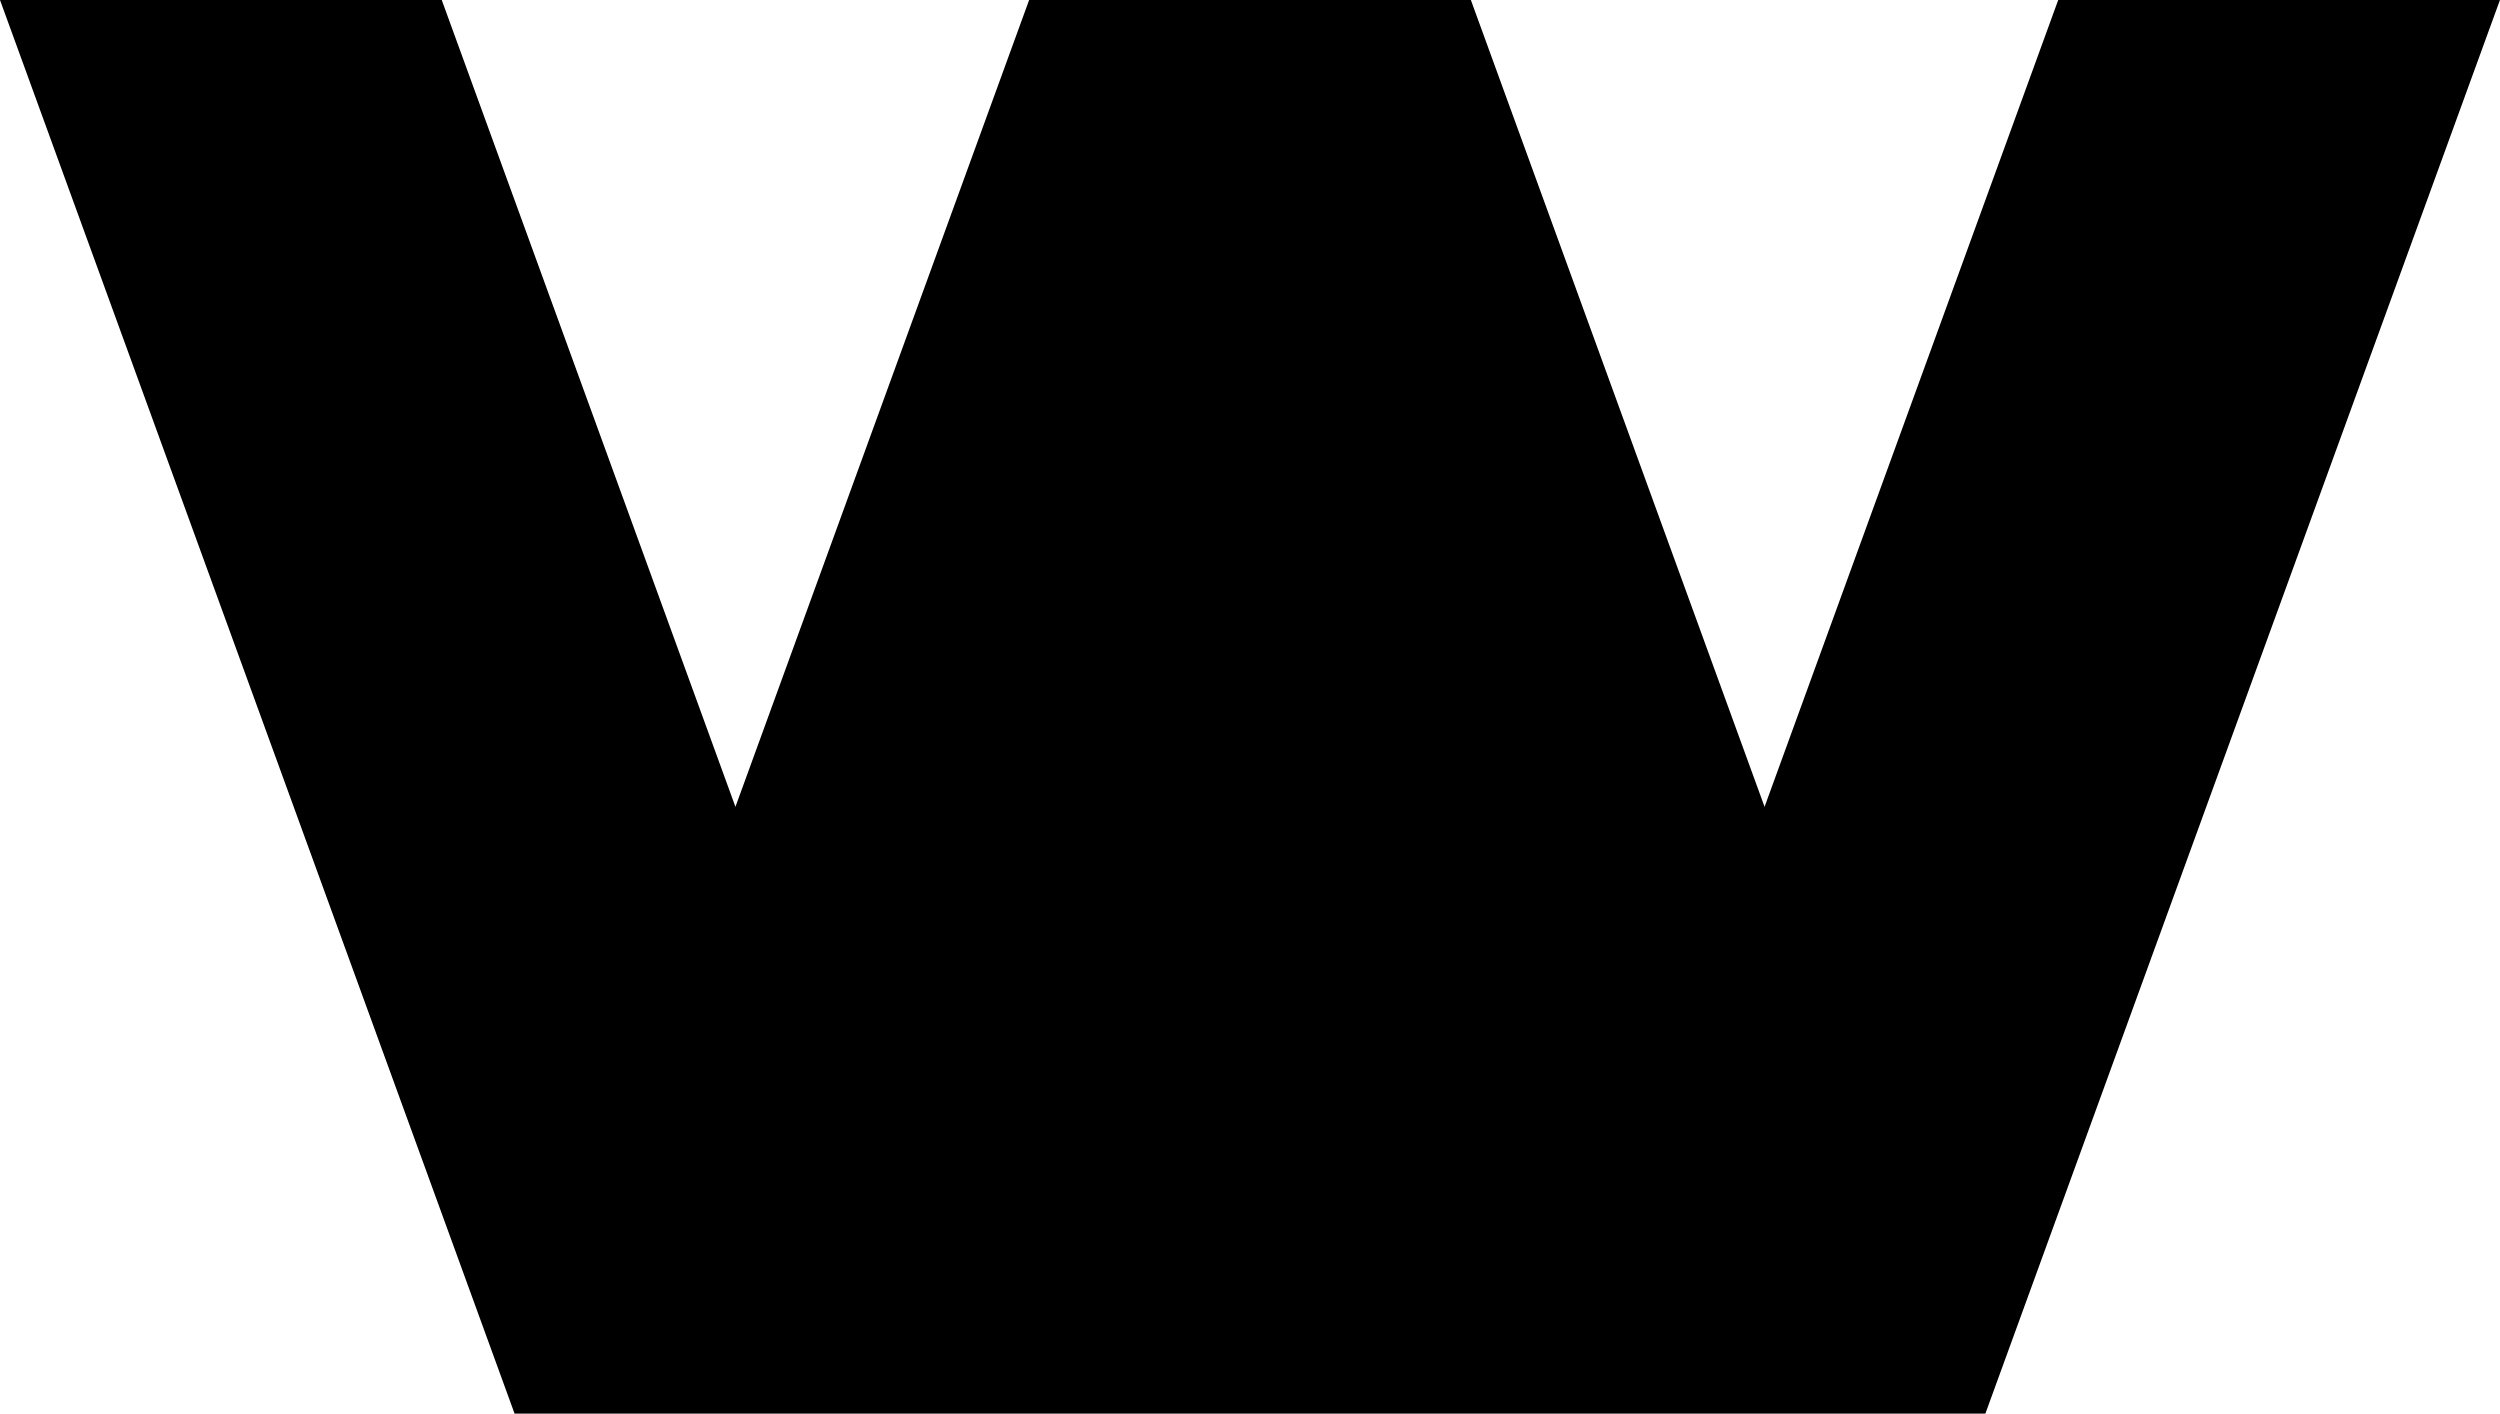
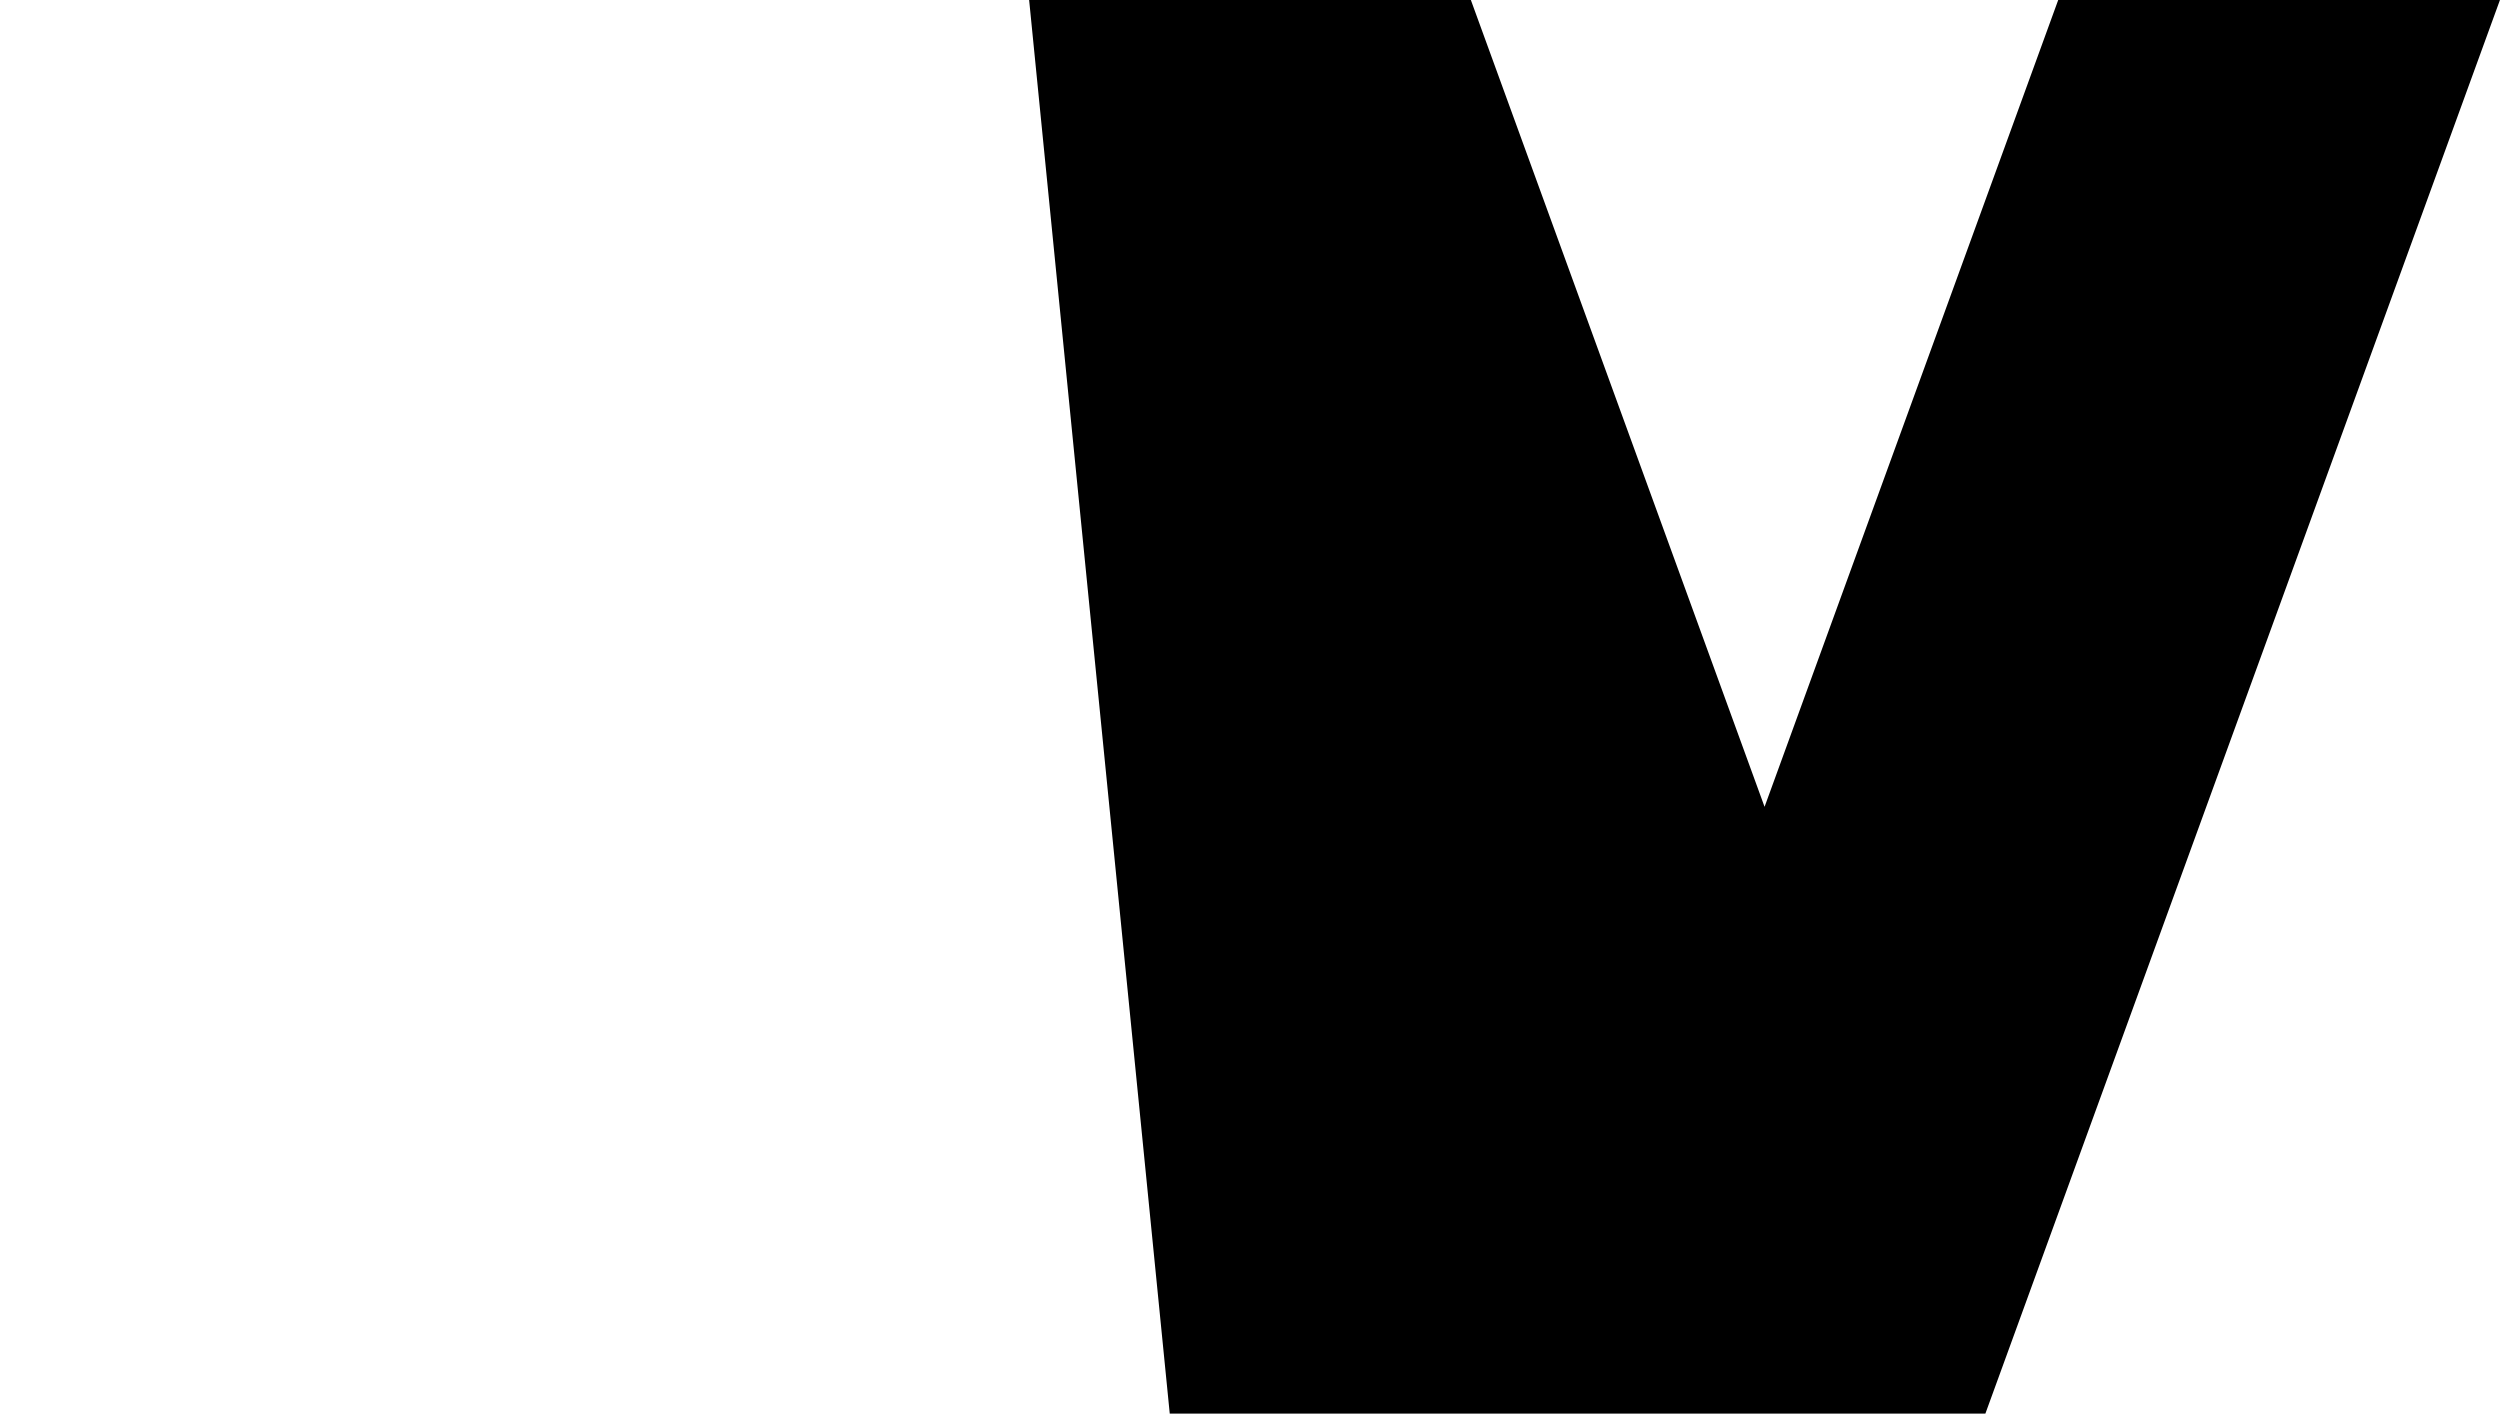
<svg xmlns="http://www.w3.org/2000/svg" viewBox="0 0 501.54 283.59" data-sanitized-data-name="Layer 2" data-name="Layer 2" id="Layer_2">
  <g data-sanitized-data-name="Layer 1" data-name="Layer 1" id="Layer_1-2">
-     <path d="M103.23,283.59L0,0h88.62l58.92,161.86L206.46,0h88.62l58.92,161.86L412.91,0h88.62l-103.23,283.59H103.23Z" />
+     <path d="M103.23,283.59h88.62l58.92,161.86L206.46,0h88.62l58.92,161.86L412.91,0h88.62l-103.23,283.59H103.23Z" />
  </g>
</svg>